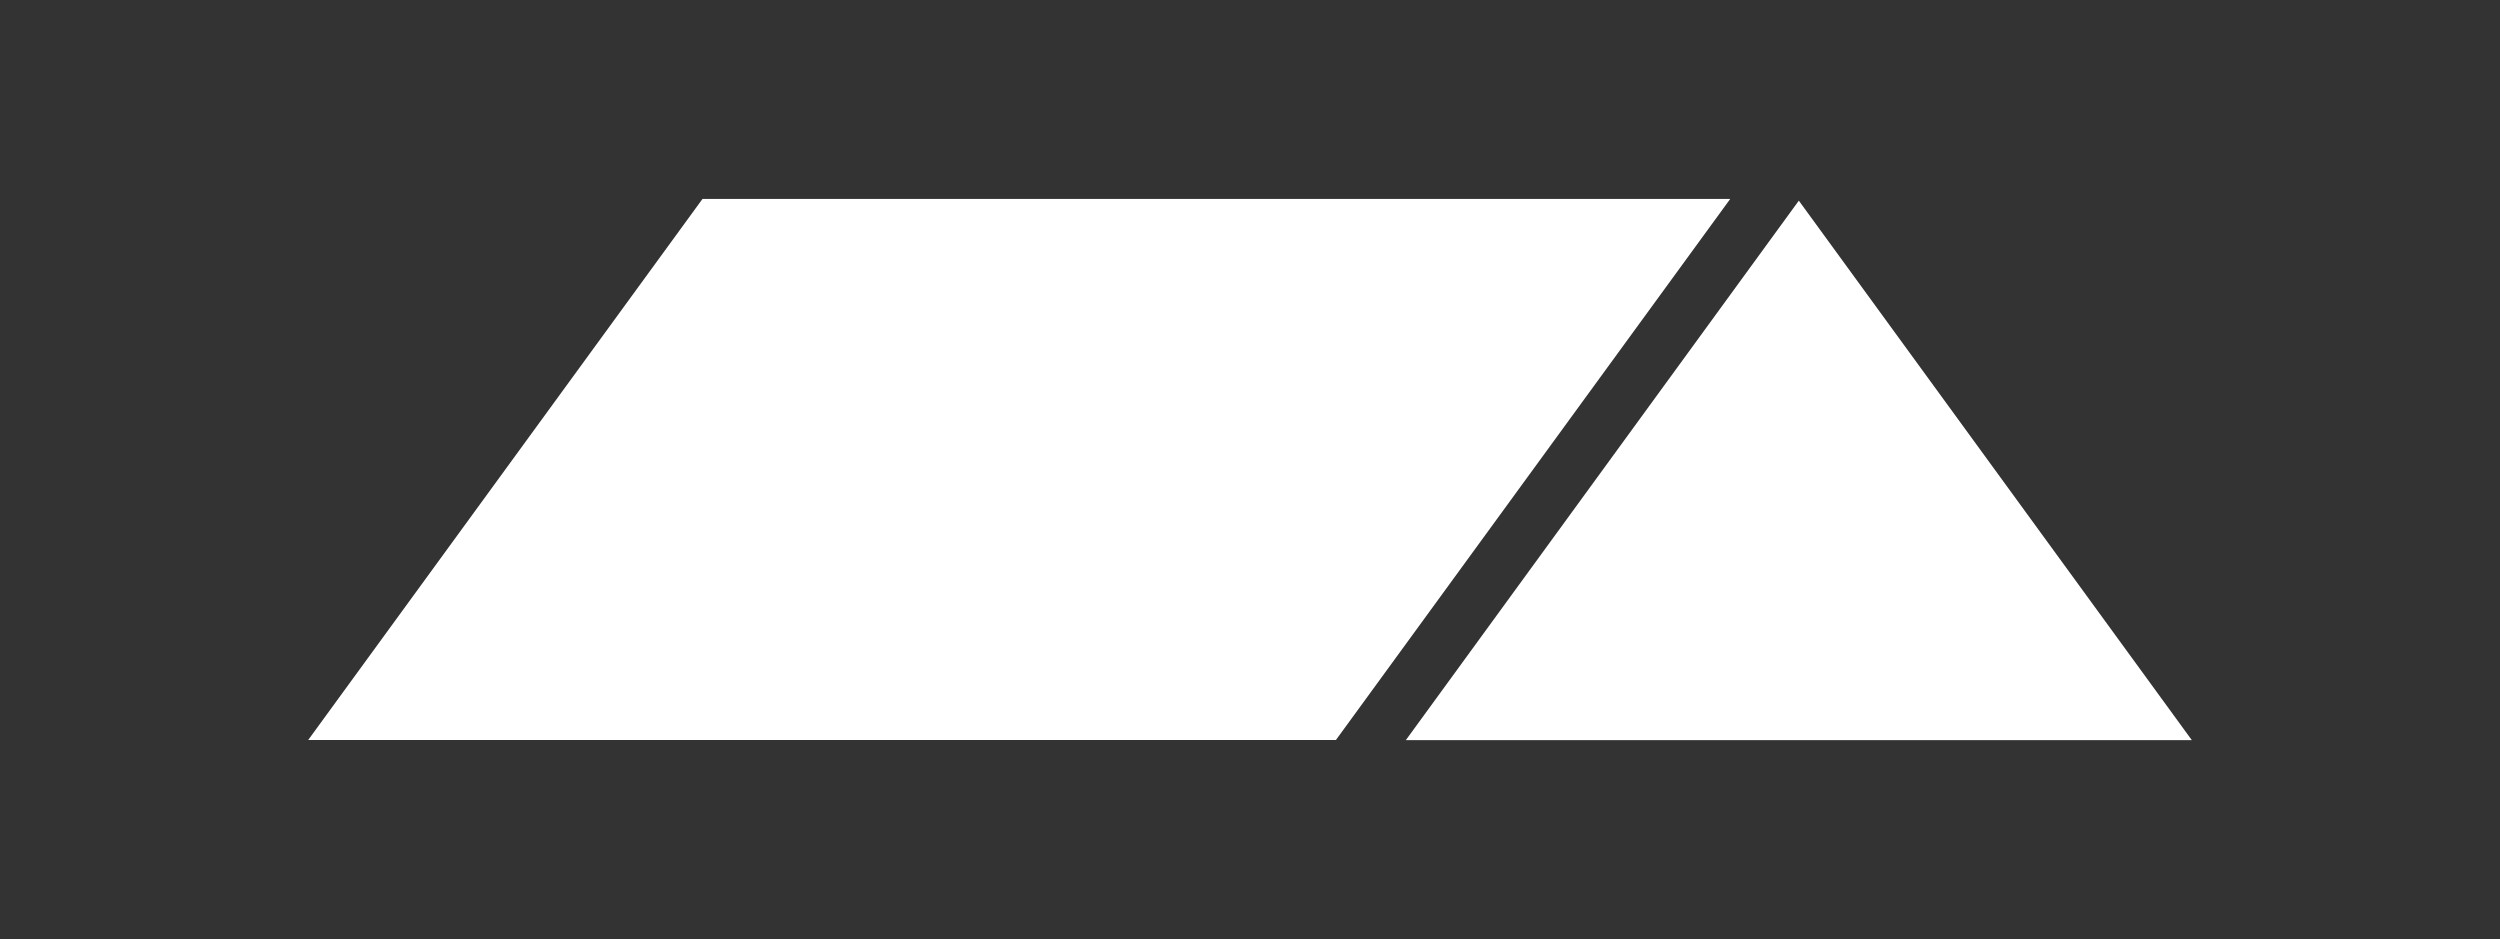
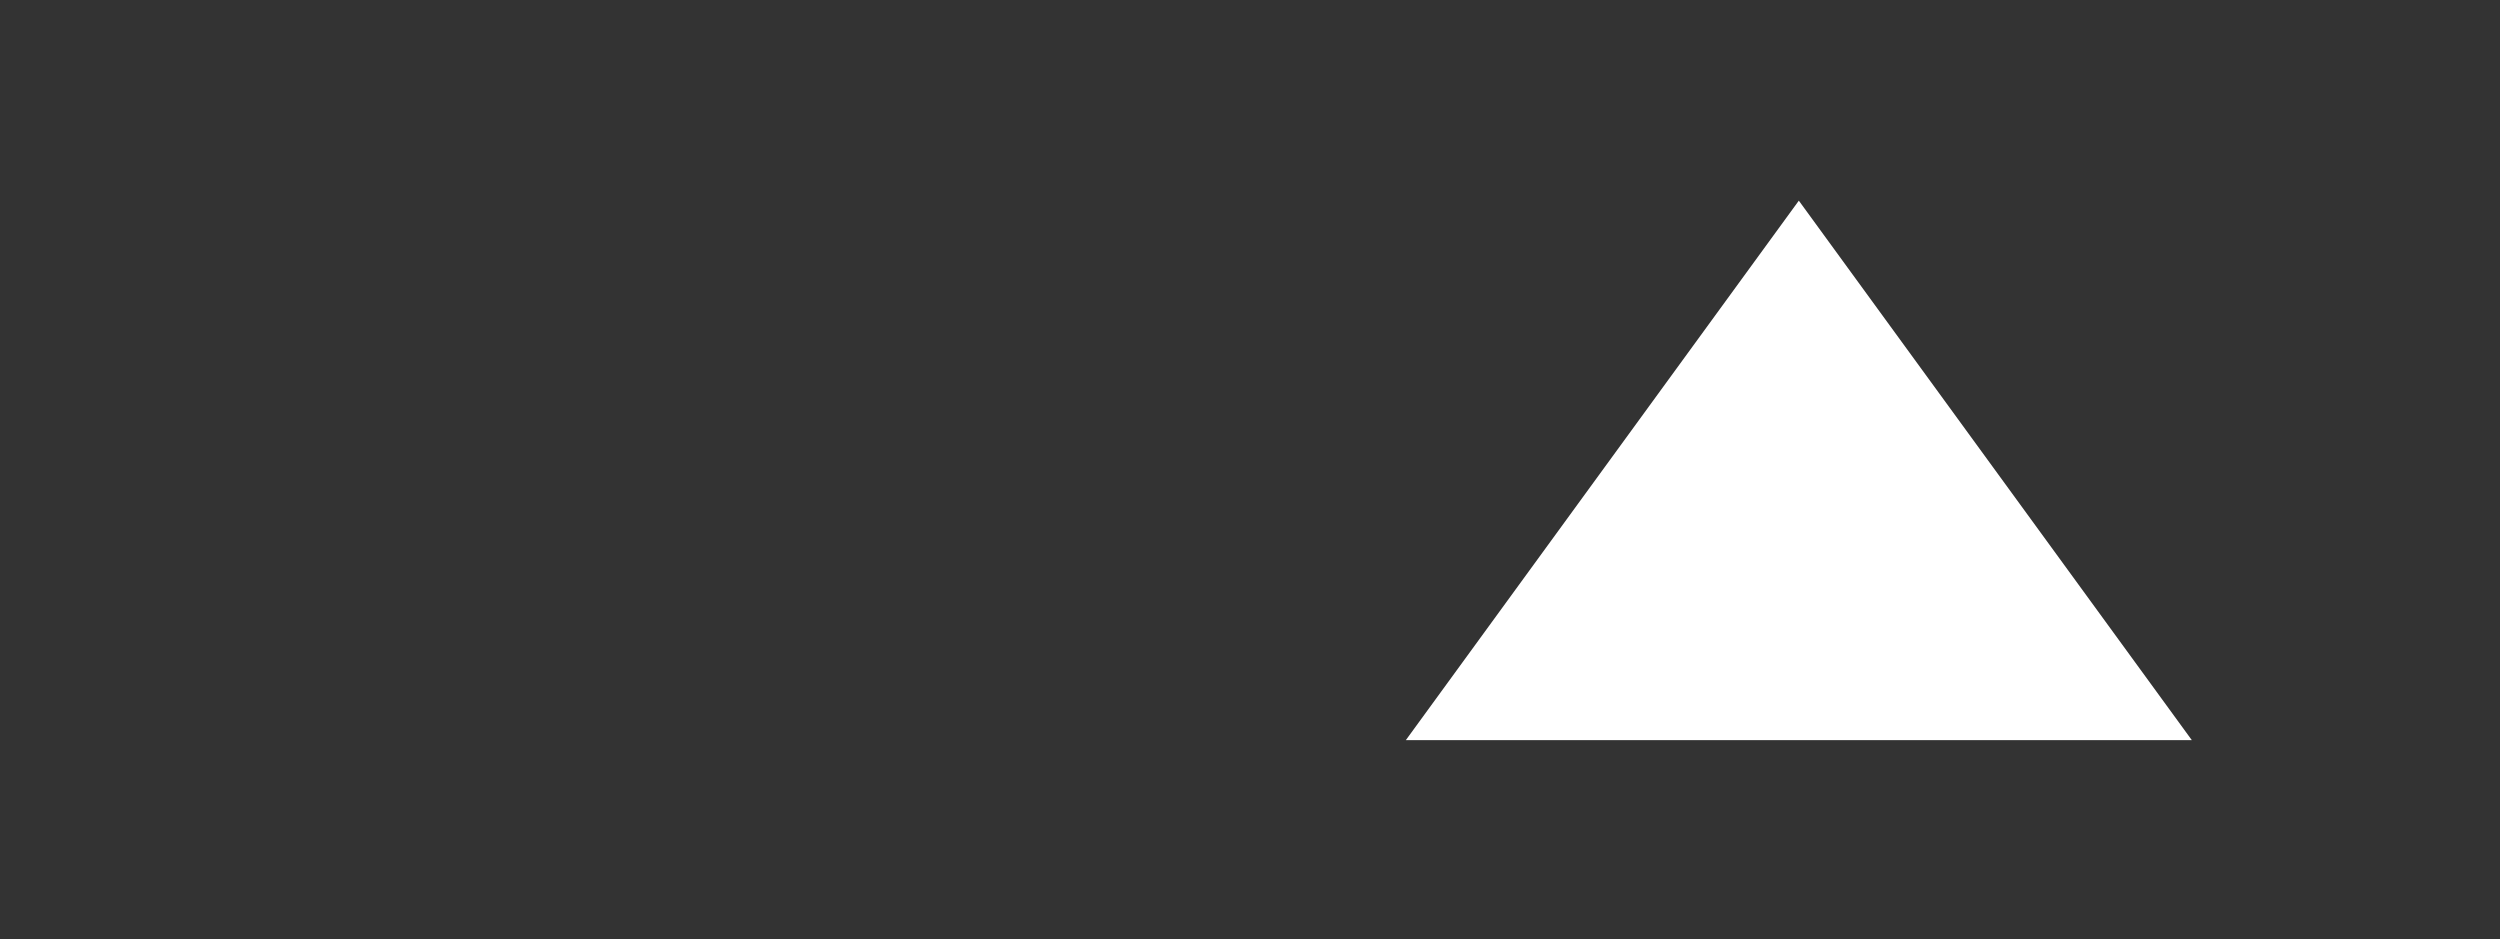
<svg xmlns="http://www.w3.org/2000/svg" version="1.1" id="Ebene_1" x="0px" y="0px" viewBox="0 0 1920 721.2" style="enable-background:new 0 0 1920 721.2;" xml:space="preserve">
  <rect x="0" y="0" width="1920" height="721.2" fill="#333333" stroke="none" />
  <style type="text/css">
	.st0{fill:#FFFFFF;}
</style>
  <g>
-     <polygon class="st0" points="1026,568.3 236.7,568.3 539.5,152.8 1328.8,152.8  " />
    <polygon class="st0" points="1683.3,568.4 1079.7,568.4 1381.5,154.1  " />
  </g>
</svg>